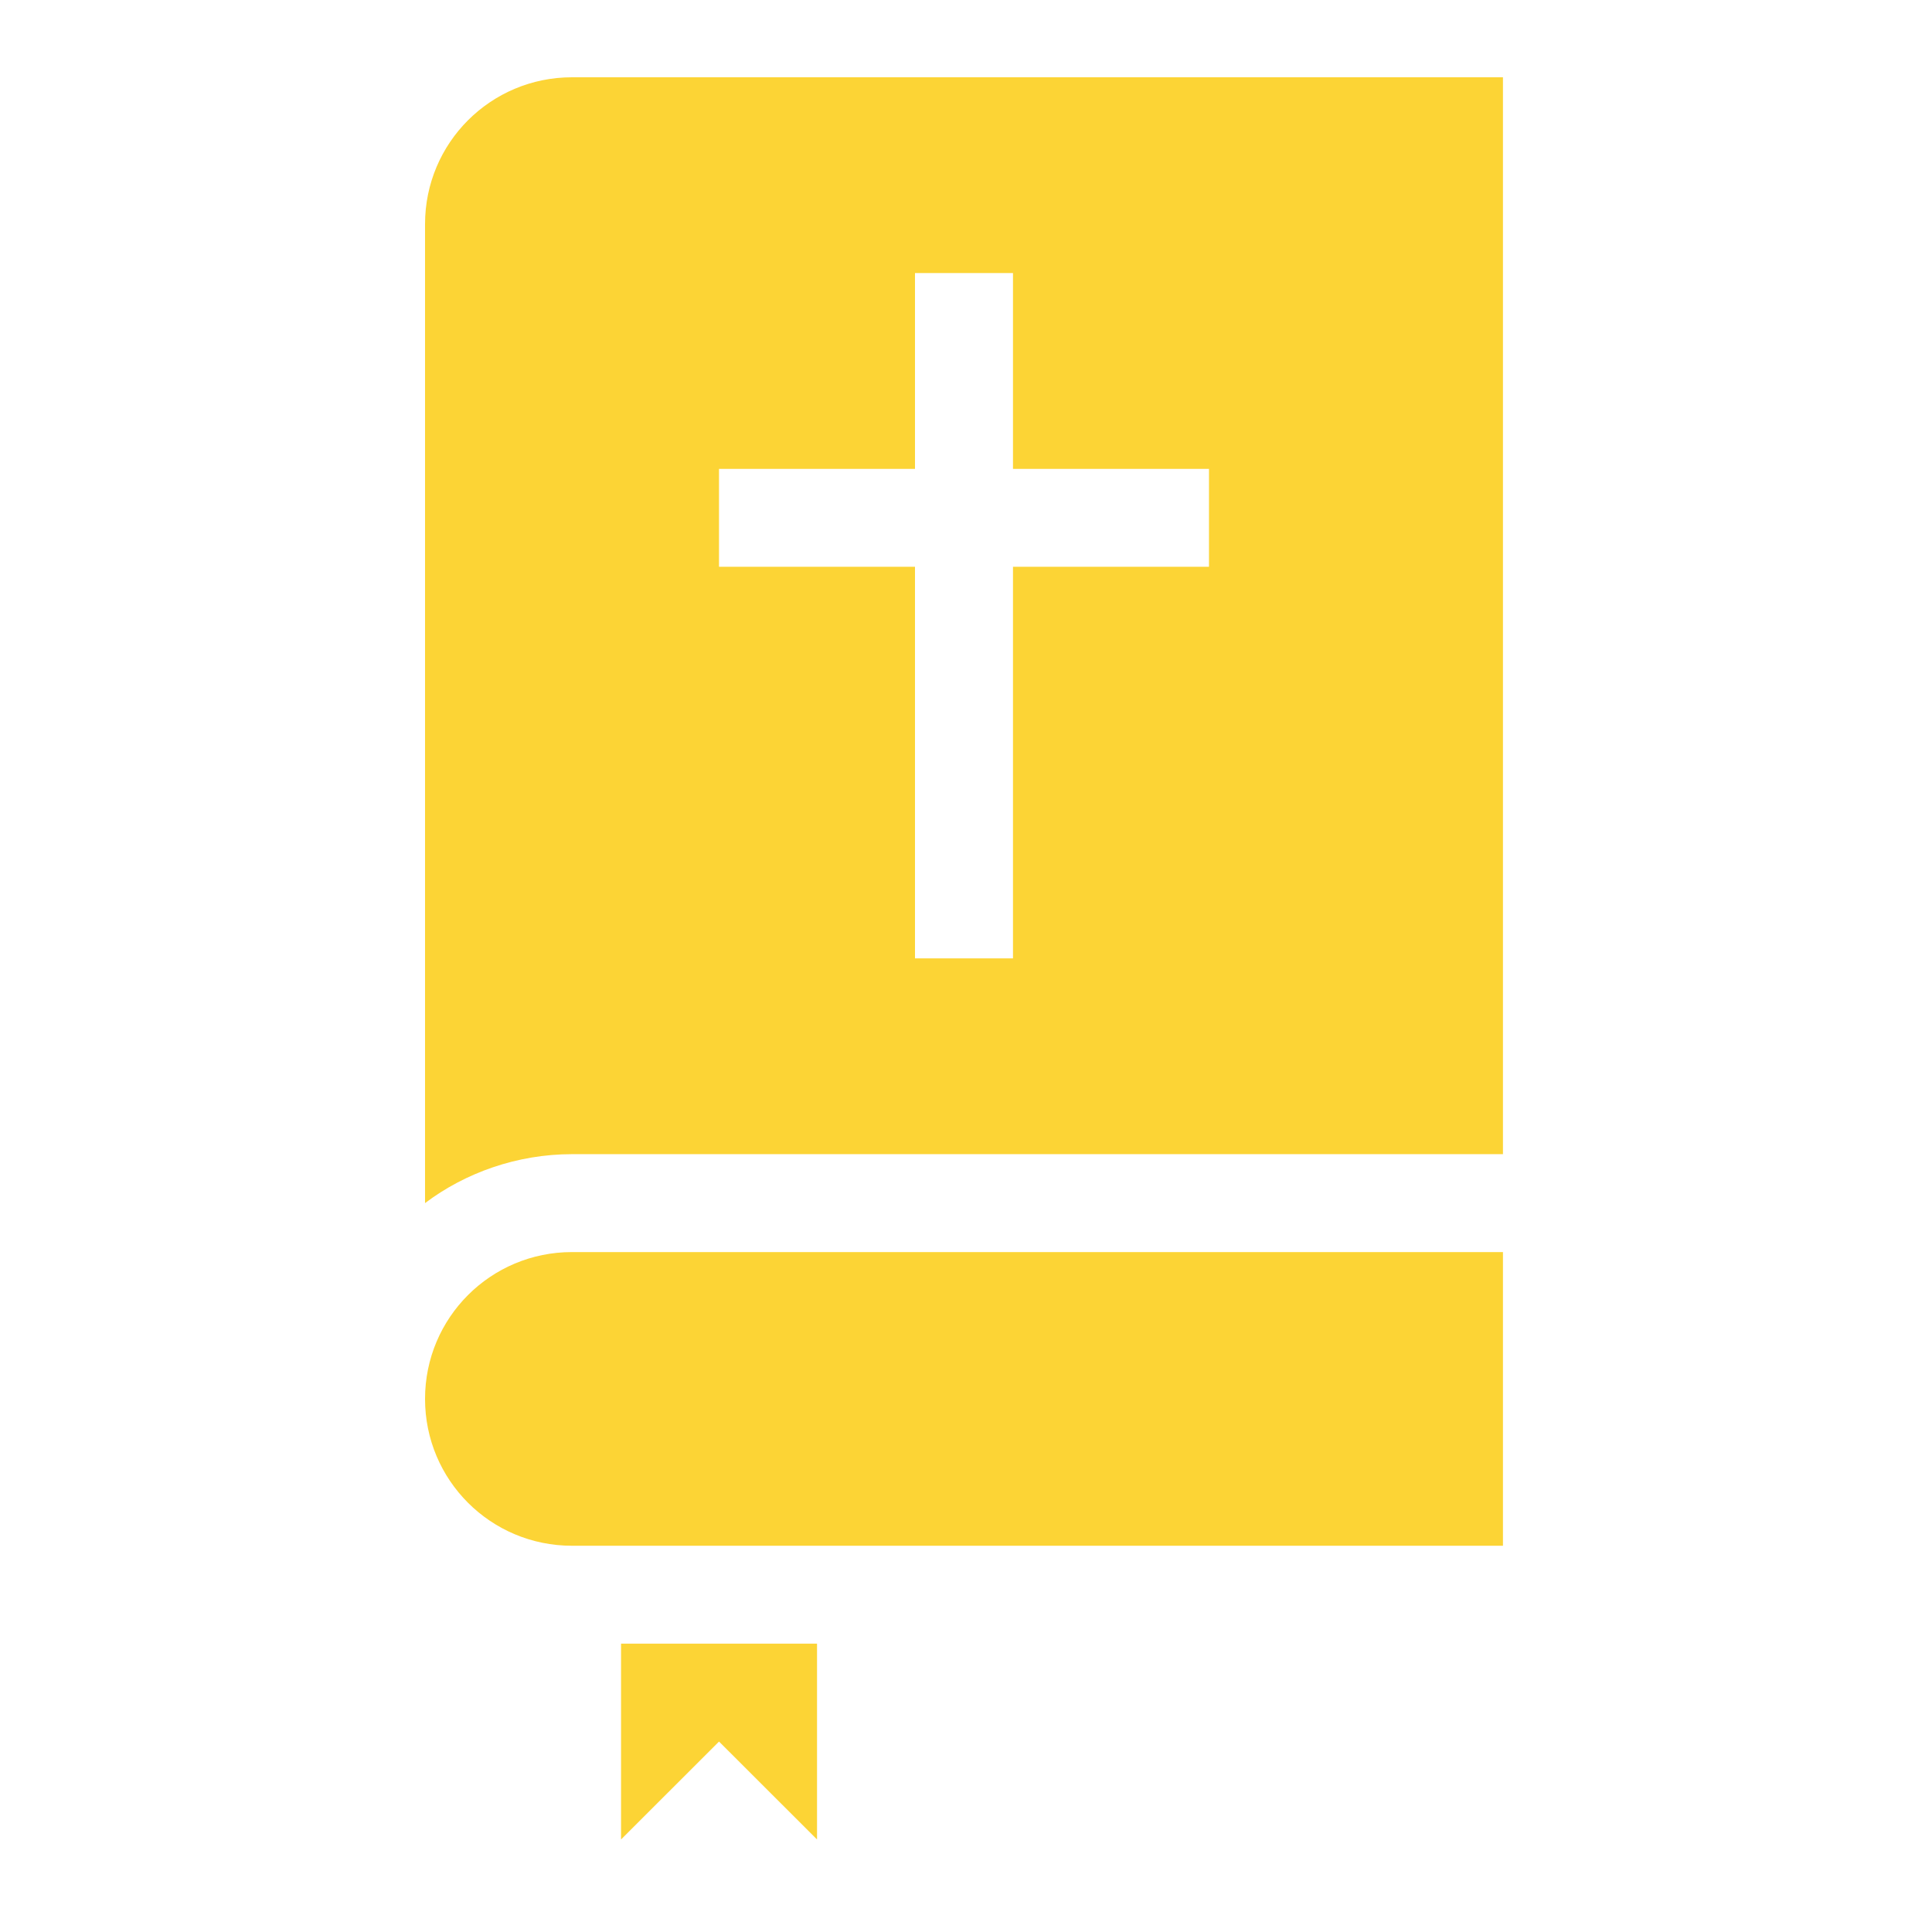
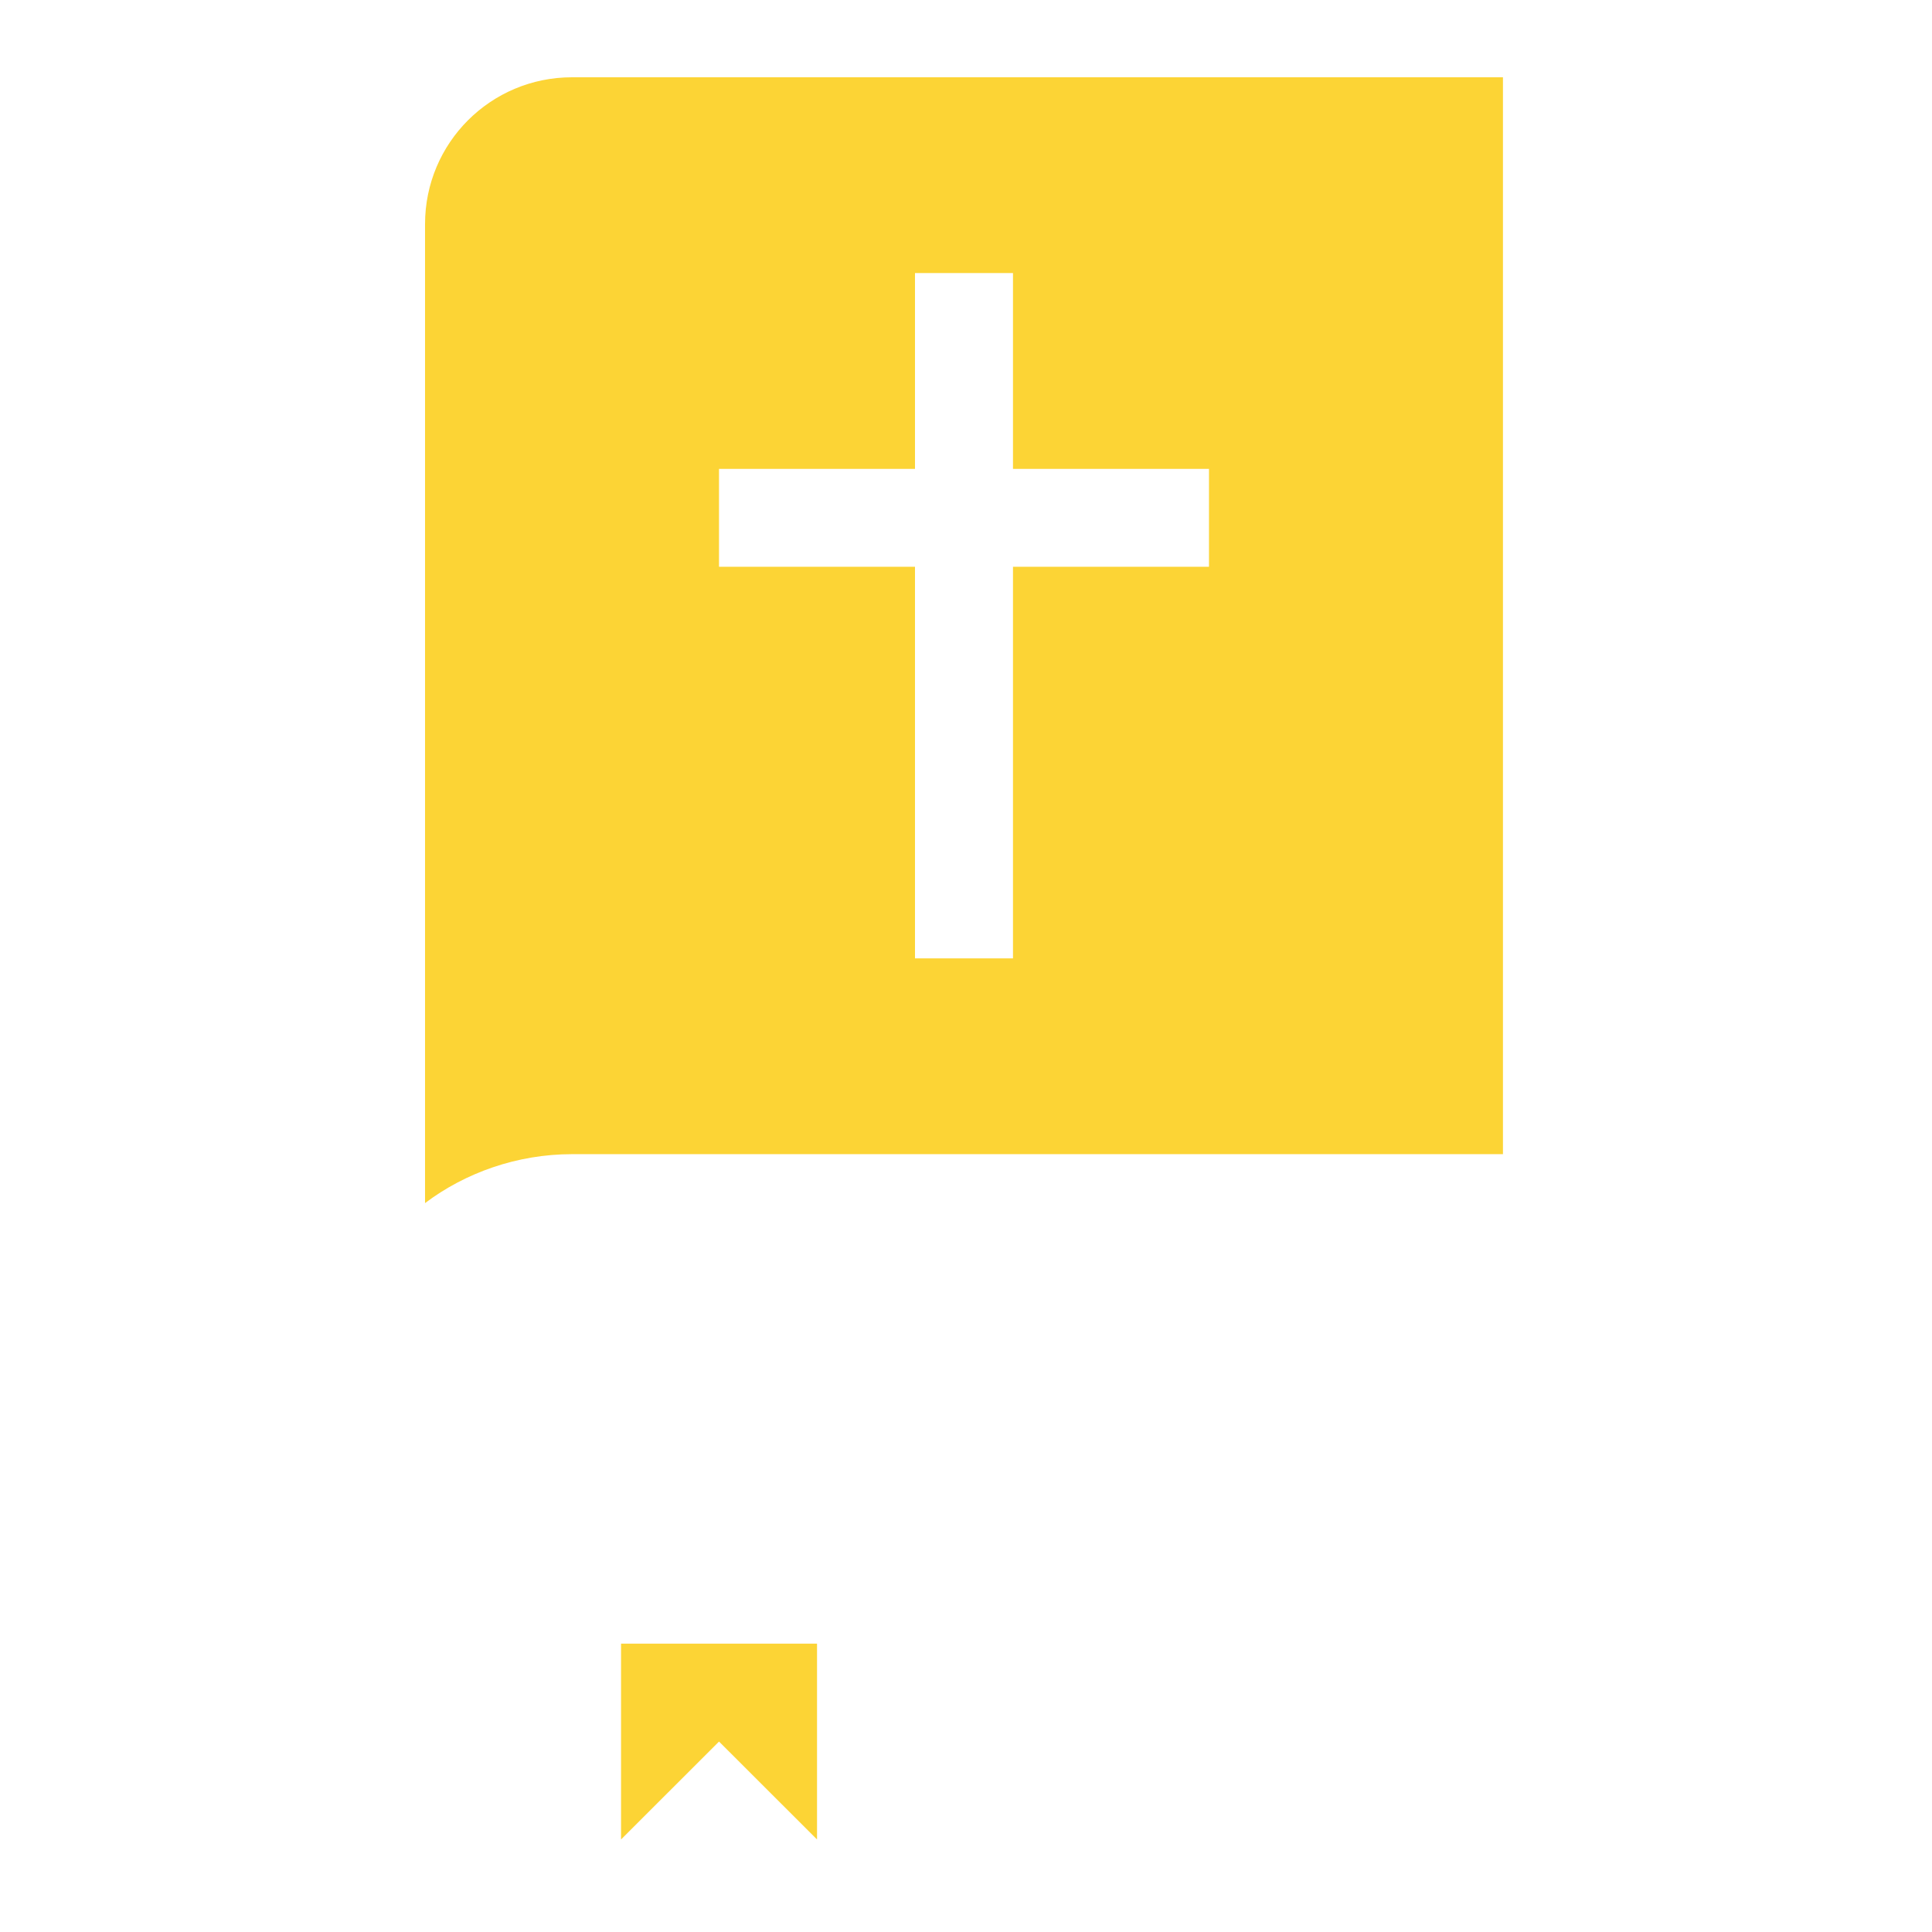
<svg xmlns="http://www.w3.org/2000/svg" width="100" height="100" viewBox="0 0 100 100" fill="none">
  <path d="M29.608 4C25.398 4 22 7.395 22 11.601V62.273C24.079 60.702 26.768 59.739 29.608 59.739H77.793V4H29.608ZM62.577 29.336H52.432V49.605H47.36V29.336H37.216V24.269H47.36V14.134H52.432V24.269H62.577V29.336Z" fill="#FCD435" />
-   <path d="M77.793 64.807V80.008H29.608C25.398 80.008 22 76.613 22 72.407C22 68.202 25.398 64.807 29.608 64.807H77.793Z" fill="#FCD435" />
  <path d="M42.289 95.21L37.217 90.143L32.145 95.21V85.076H42.289V95.21Z" fill="#FCD435" />
</svg>